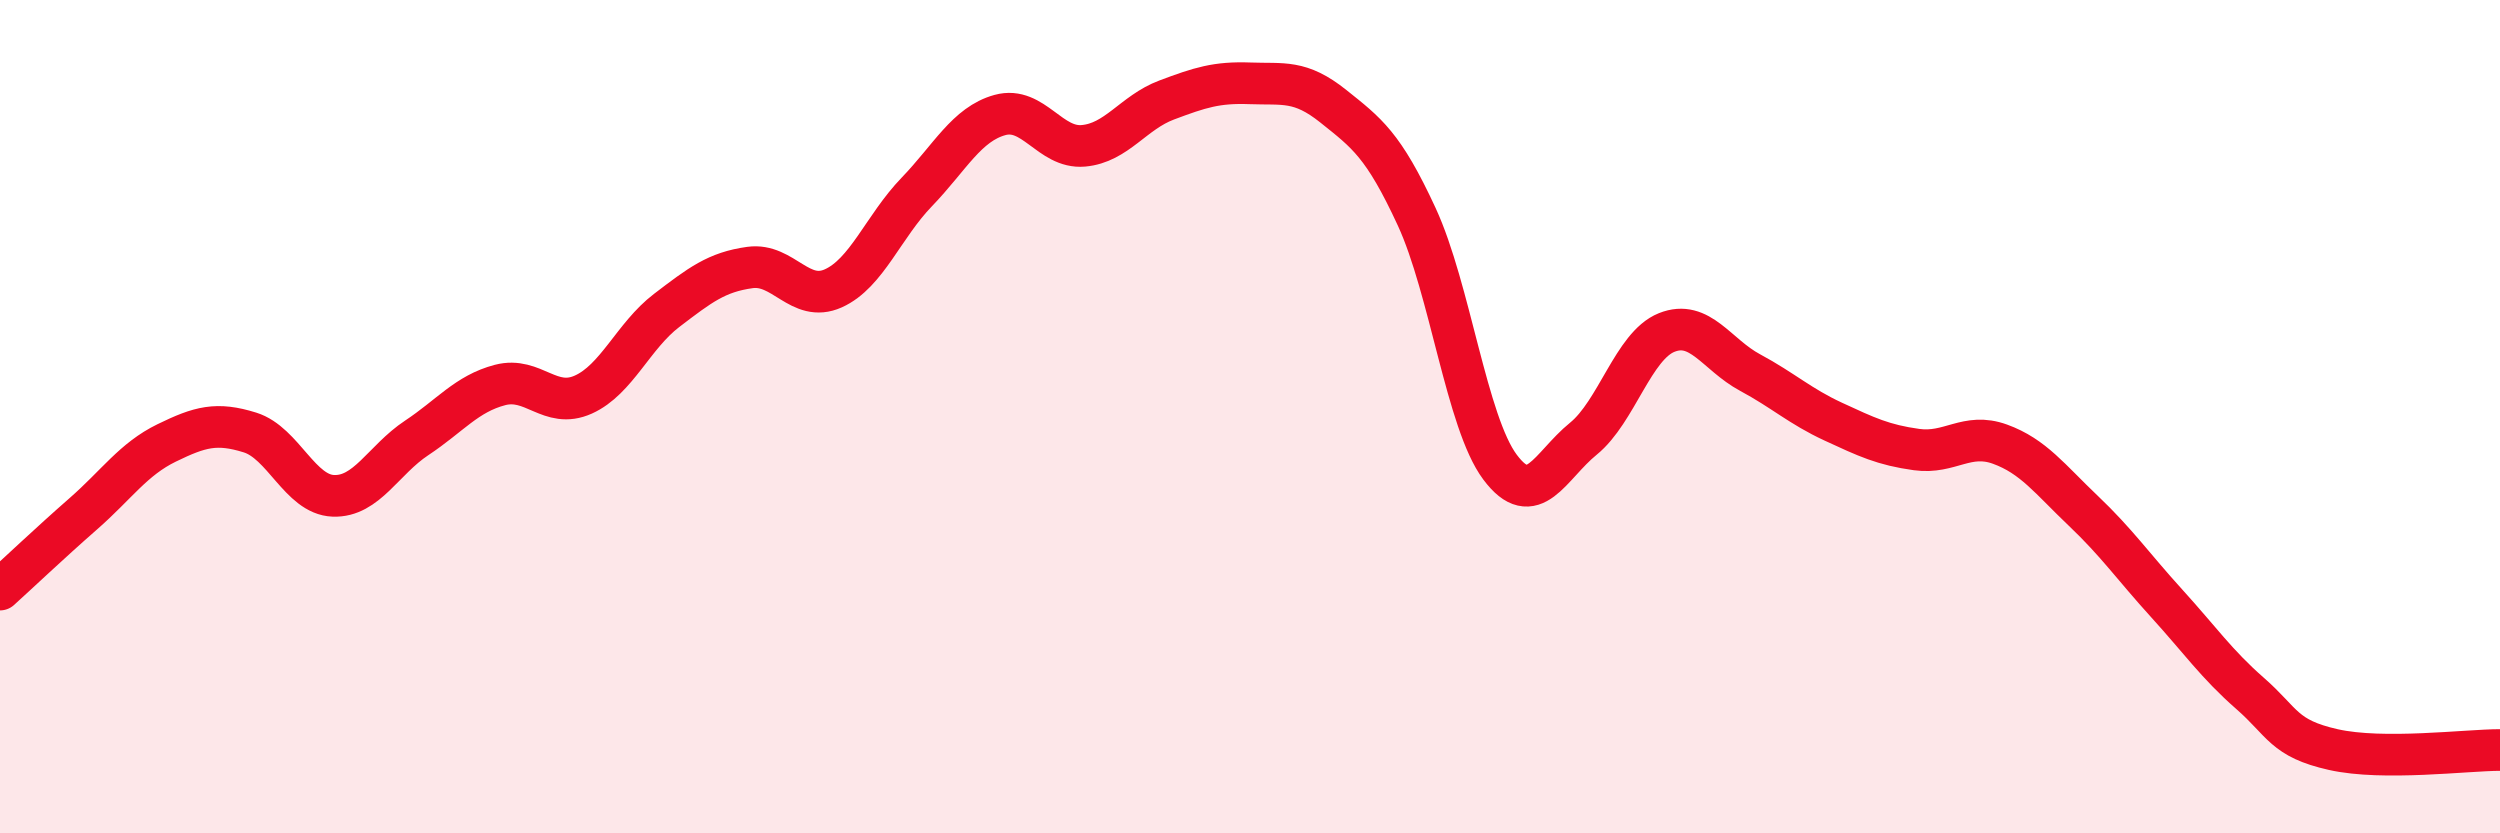
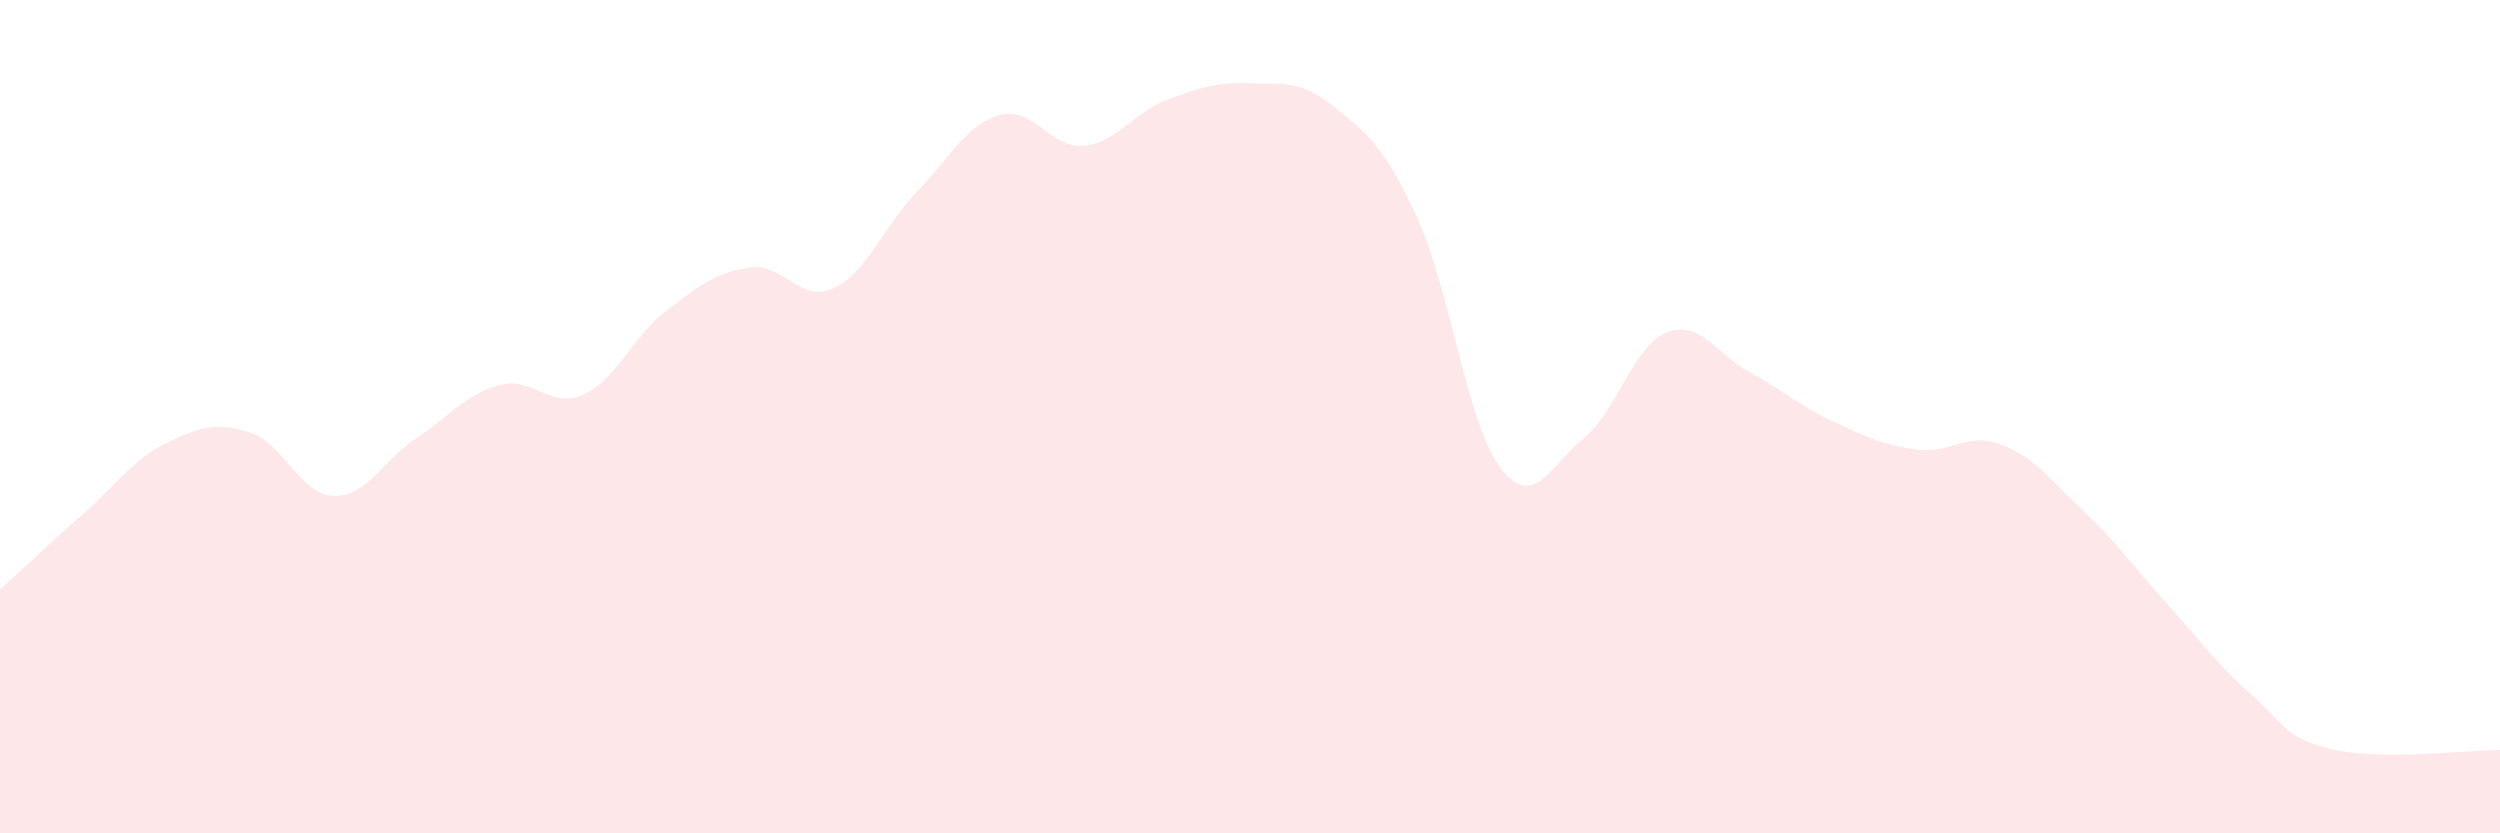
<svg xmlns="http://www.w3.org/2000/svg" width="60" height="20" viewBox="0 0 60 20">
  <path d="M 0,14.15 C 0.4,13.79 1.2,13.03 2,12.33 C 2.8,11.63 3.2,11.02 4,10.63 C 4.8,10.24 5.2,10.13 6,10.38 C 6.8,10.63 7.2,11.87 8,11.9 C 8.8,11.93 9.2,11.04 10,10.51 C 10.8,9.98 11.2,9.45 12,9.24 C 12.8,9.03 13.2,9.83 14,9.47 C 14.8,9.11 15.2,8.06 16,7.45 C 16.8,6.84 17.2,6.53 18,6.42 C 18.8,6.31 19.2,7.28 20,6.92 C 20.8,6.56 21.2,5.44 22,4.61 C 22.8,3.78 23.2,2.98 24,2.76 C 24.8,2.54 25.2,3.57 26,3.5 C 26.8,3.43 27.2,2.7 28,2.4 C 28.8,2.1 29.2,1.97 30,2 C 30.8,2.03 31.2,1.91 32,2.55 C 32.8,3.19 33.2,3.47 34,5.2 C 34.8,6.93 35.2,10.14 36,11.21 C 36.8,12.28 37.2,11.18 38,10.53 C 38.8,9.88 39.2,8.3 40,7.98 C 40.8,7.66 41.2,8.51 42,8.94 C 42.8,9.37 43.2,9.75 44,10.12 C 44.8,10.49 45.2,10.68 46,10.79 C 46.8,10.9 47.2,10.37 48,10.66 C 48.8,10.95 49.2,11.5 50,12.26 C 50.8,13.02 51.2,13.6 52,14.48 C 52.8,15.36 53.2,15.94 54,16.64 C 54.8,17.34 54.8,17.72 56,17.99 C 57.2,18.26 59.2,18 60,18L60 20L0 20Z" fill="#EB0A25" opacity="0.1" stroke-linecap="round" stroke-linejoin="round" />
-   <path d="M 0,14.15 C 0.4,13.79 1.2,13.03 2,12.33 C 2.8,11.63 3.2,11.02 4,10.63 C 4.8,10.24 5.2,10.13 6,10.38 C 6.8,10.63 7.2,11.87 8,11.9 C 8.8,11.93 9.2,11.04 10,10.51 C 10.8,9.98 11.2,9.45 12,9.24 C 12.8,9.03 13.2,9.83 14,9.47 C 14.8,9.11 15.2,8.06 16,7.45 C 16.8,6.84 17.2,6.53 18,6.42 C 18.8,6.31 19.2,7.28 20,6.92 C 20.8,6.56 21.2,5.44 22,4.61 C 22.8,3.78 23.2,2.98 24,2.76 C 24.8,2.54 25.2,3.57 26,3.5 C 26.8,3.43 27.2,2.7 28,2.4 C 28.8,2.1 29.2,1.97 30,2 C 30.8,2.03 31.2,1.91 32,2.55 C 32.8,3.19 33.2,3.47 34,5.2 C 34.8,6.93 35.2,10.14 36,11.21 C 36.8,12.28 37.2,11.18 38,10.53 C 38.8,9.88 39.2,8.3 40,7.98 C 40.8,7.66 41.2,8.51 42,8.94 C 42.8,9.37 43.2,9.75 44,10.12 C 44.8,10.49 45.2,10.68 46,10.79 C 46.8,10.9 47.2,10.37 48,10.66 C 48.8,10.95 49.2,11.5 50,12.26 C 50.8,13.02 51.2,13.6 52,14.48 C 52.8,15.36 53.2,15.94 54,16.64 C 54.8,17.34 54.8,17.72 56,17.99 C 57.2,18.26 59.2,18 60,18" stroke="#EB0A25" stroke-width="1" fill="none" stroke-linecap="round" stroke-linejoin="round" />
</svg>